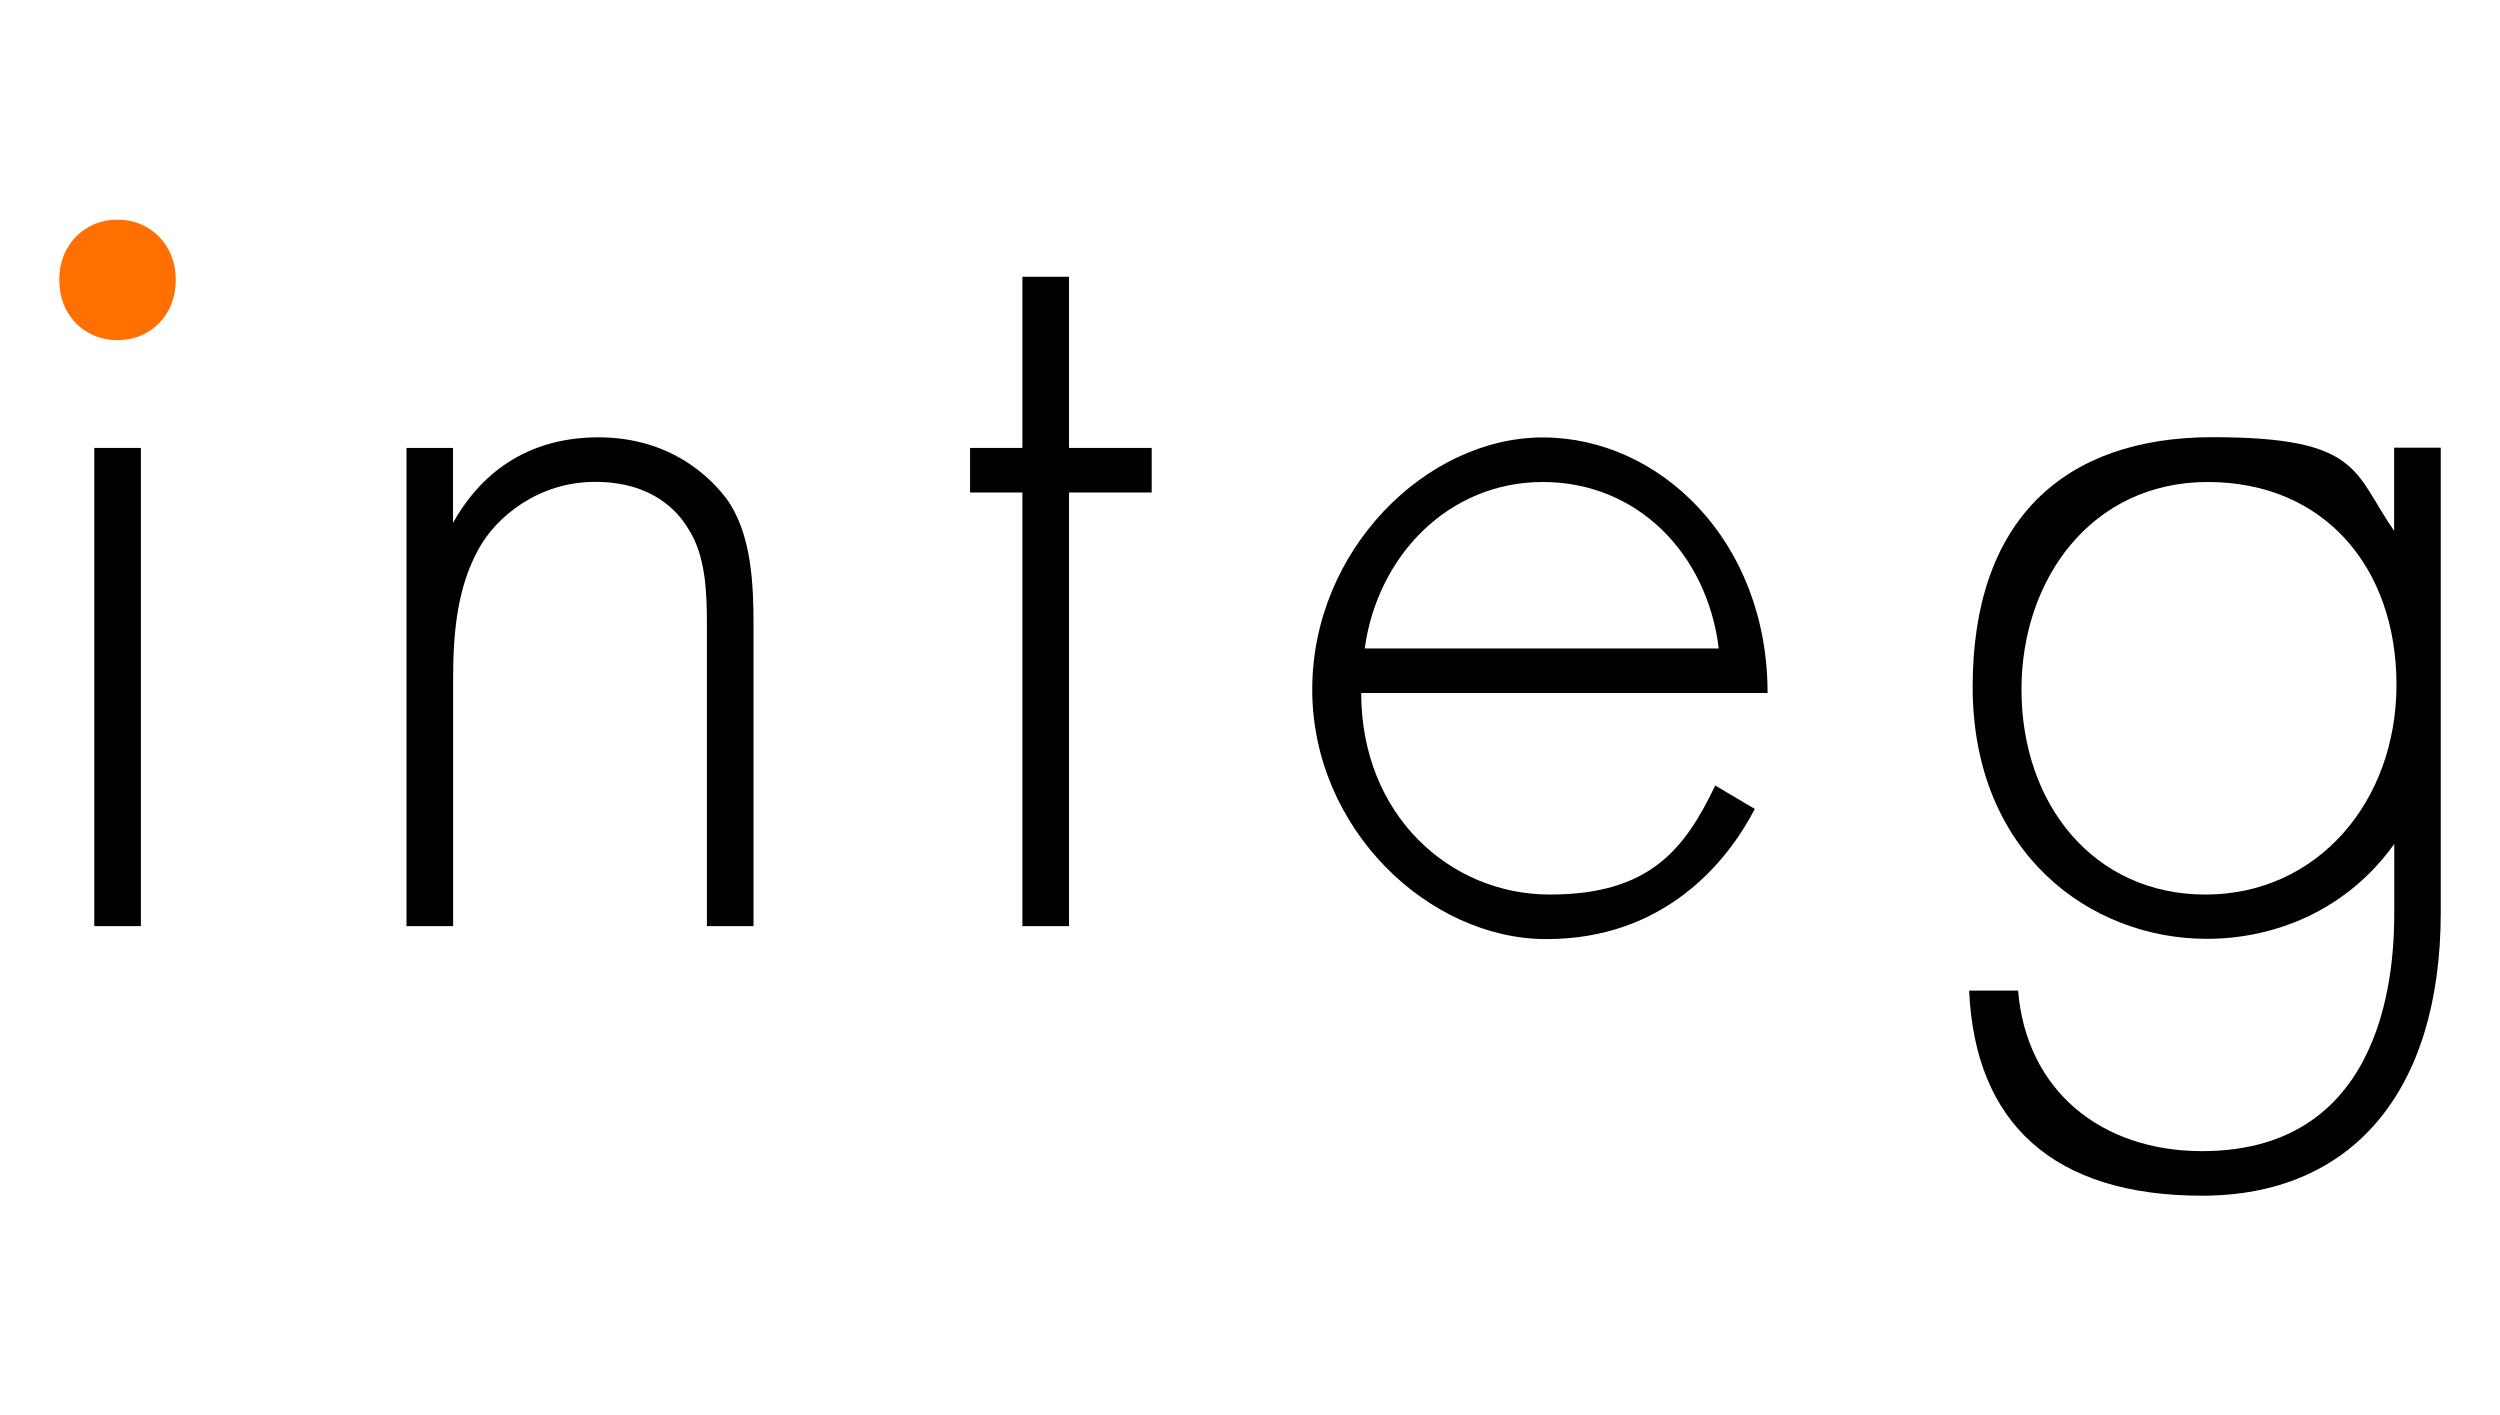
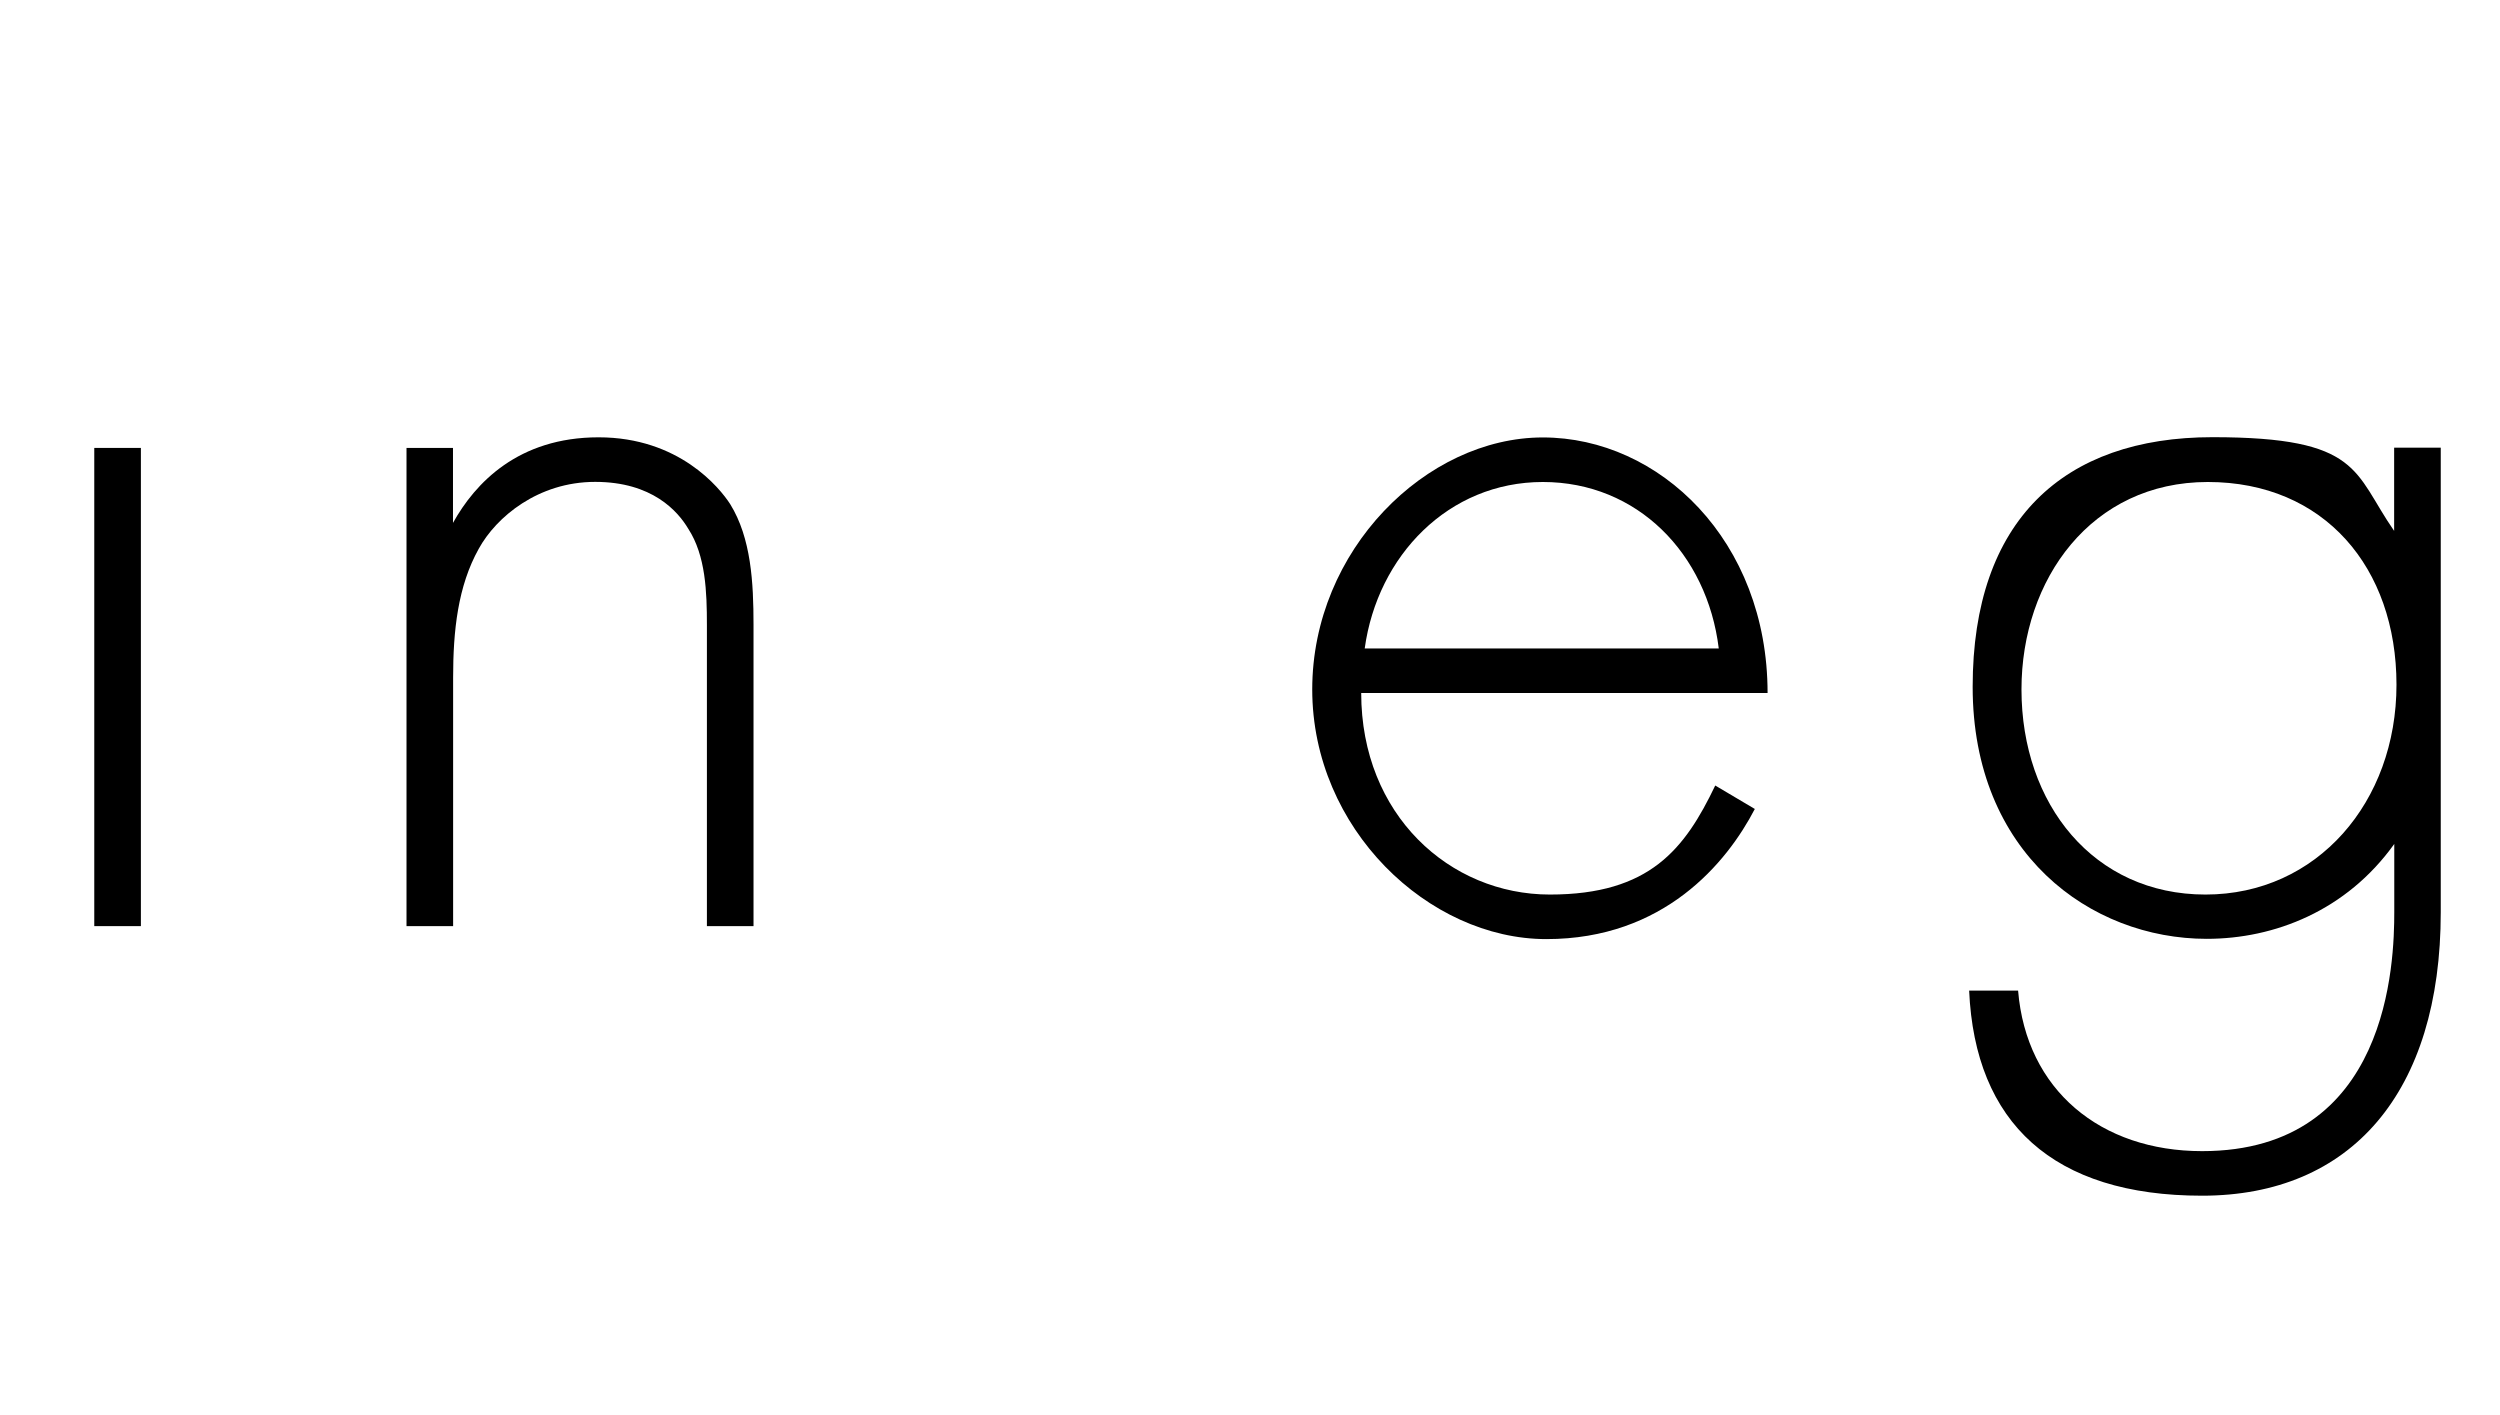
<svg xmlns="http://www.w3.org/2000/svg" width="189" height="107" viewBox="0 0 189 107" fill="none">
  <path d="M10.651 33.863V70.015H7.127V33.863H10.651Z" fill="black" />
  <path d="M30.722 33.864H34.246V39.531C35.92 36.519 39.178 33.061 45.252 33.061C51.325 33.061 54.406 36.875 55.204 38.114C56.789 40.68 56.966 44.048 56.966 47.239V70.016H53.442V47.239C53.442 44.762 53.353 42.007 52.034 39.976C51.247 38.649 49.307 36.43 44.996 36.43C40.684 36.43 37.514 39.085 36.196 41.482C34.611 44.316 34.256 47.684 34.256 51.231V70.016H30.732V33.864H30.722Z" fill="black" />
-   <path d="M80.817 37.232V70.016H77.293V37.232H73.336V33.863H77.293V20.924H80.817V33.863H87.068V37.232H80.817Z" fill="black" />
  <path d="M102.907 52.39C102.907 61.604 109.6 67.628 117.17 67.628C124.74 67.628 127.378 64.17 129.672 59.385L132.664 61.158C130.548 65.23 125.793 70.996 116.904 70.996C108.015 70.996 99.205 62.664 99.205 52.123C99.205 41.581 107.828 33.071 116.639 33.071C125.449 33.071 133.629 40.868 133.629 52.39H102.907ZM129.938 49.022C129.061 41.849 123.775 36.439 116.639 36.439C109.502 36.439 104.137 42.017 103.172 49.022H129.938Z" fill="black" />
  <path d="M184.521 33.863V68.955C184.521 82.598 177.739 90.395 166.478 90.395C155.216 90.395 149.31 84.896 148.867 74.89H152.568C153.188 82.419 158.819 87.026 166.478 87.026C180.653 87.026 181.007 72.671 181.007 68.945V63.803C177.394 68.856 171.941 70.976 166.832 70.976C158.032 70.976 149.133 64.507 149.133 51.924C149.133 39.342 156.004 33.051 167.265 33.051C178.526 33.051 177.916 35.706 180.997 40.135V33.843H184.521V33.863ZM152.824 52.123C152.824 60.801 158.288 67.628 166.733 67.628C175.179 67.628 181.174 60.623 181.174 51.766C181.174 42.909 175.711 36.439 166.911 36.439C158.11 36.439 152.824 43.79 152.824 52.123Z" fill="black" />
-   <path d="M4.479 21.162C4.479 18.458 6.438 16.605 8.879 16.605C11.32 16.605 13.289 18.448 13.289 21.162C13.289 23.877 11.33 25.72 8.879 25.72C6.428 25.72 4.479 23.877 4.479 21.162Z" fill="#FF7000" />
</svg>